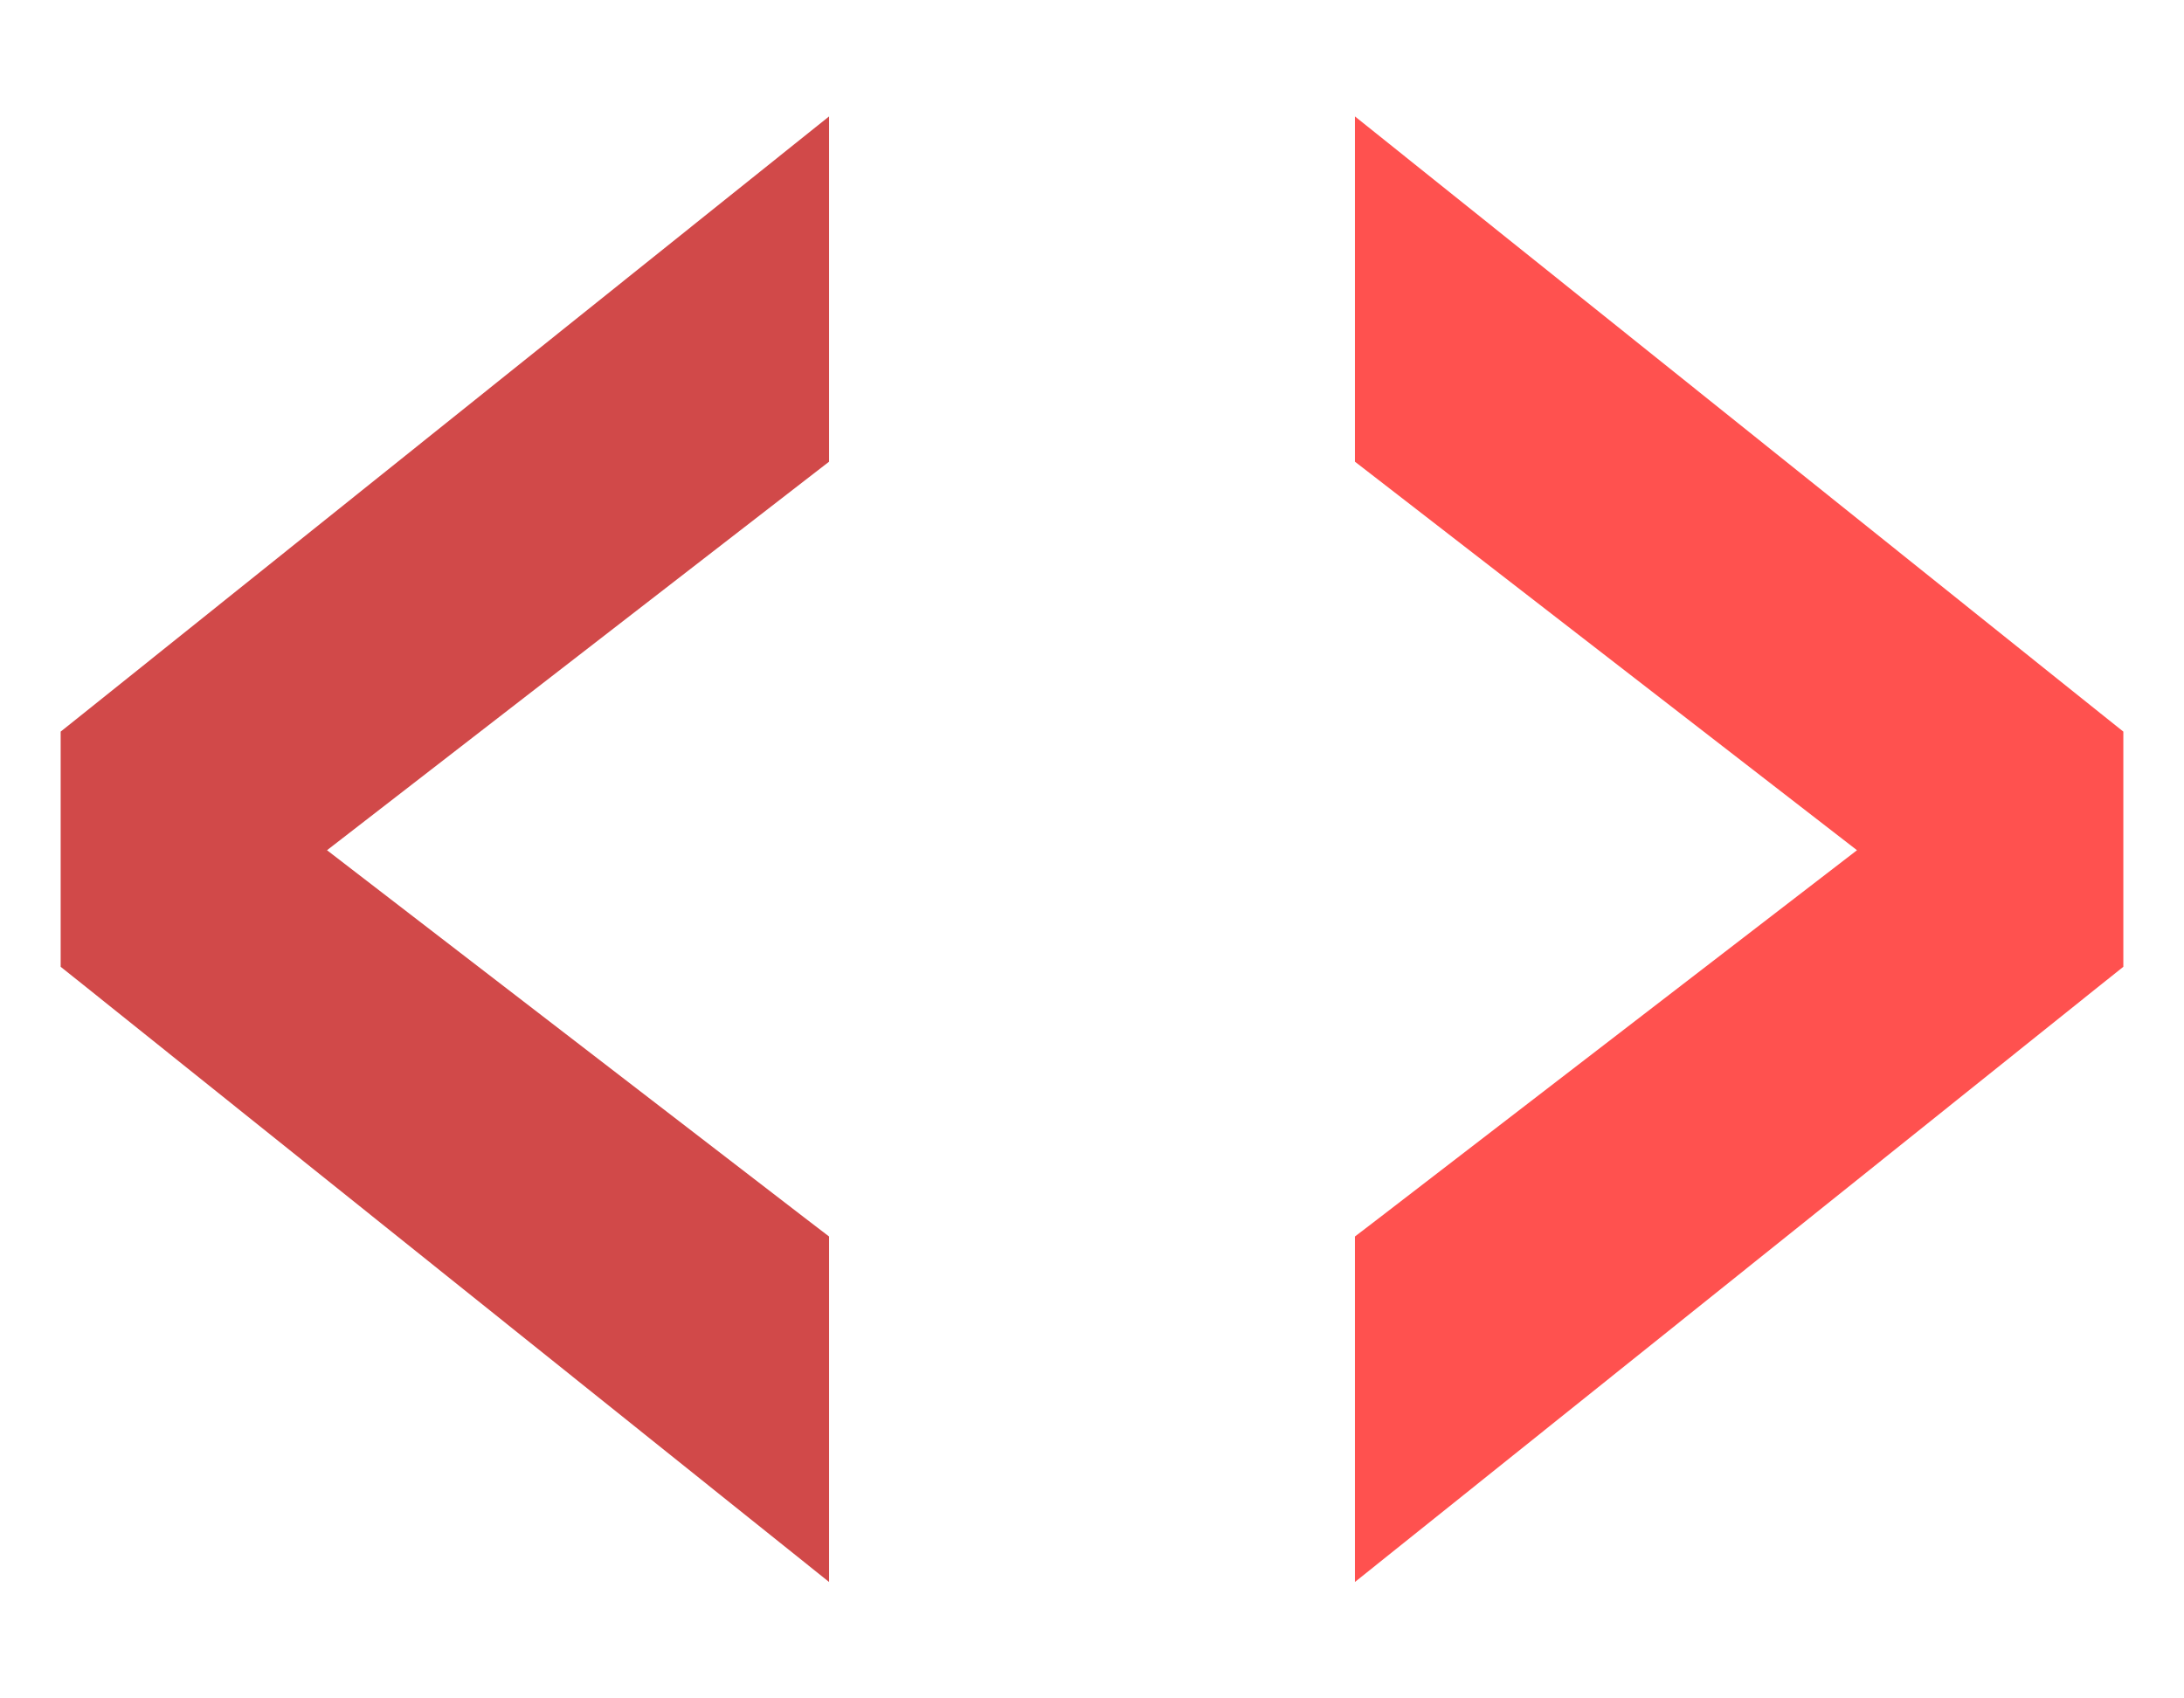
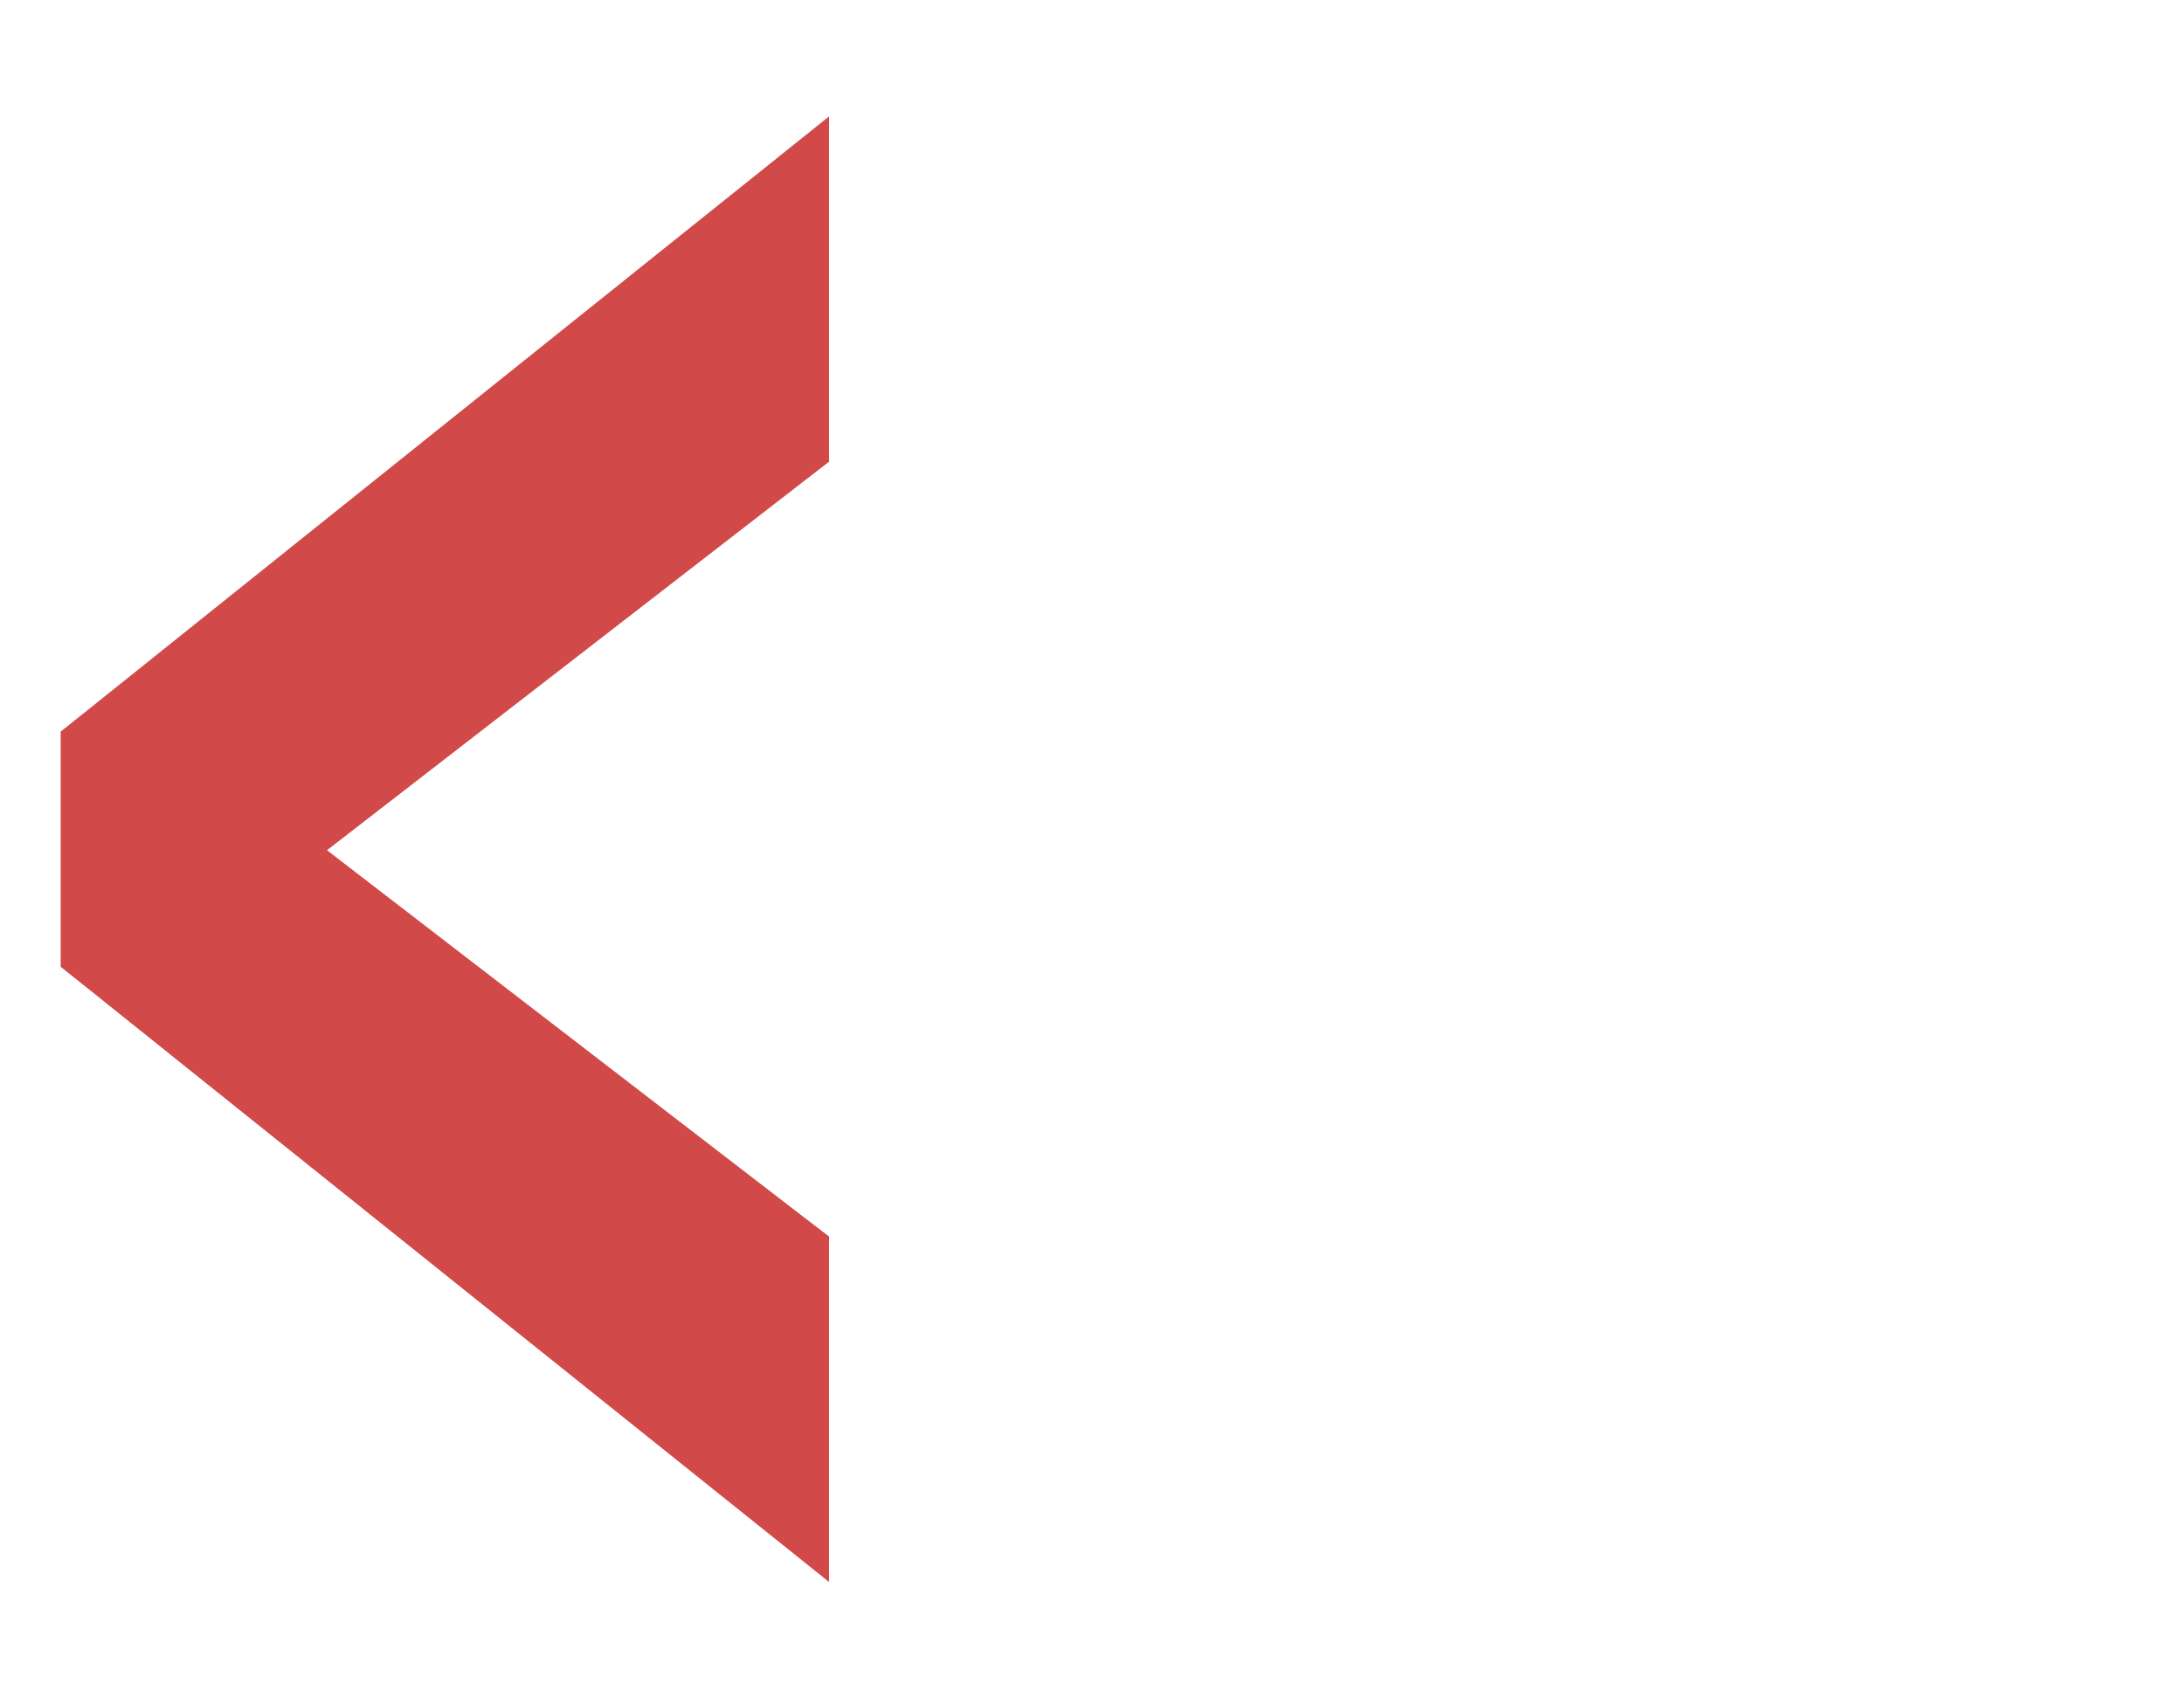
<svg xmlns="http://www.w3.org/2000/svg" fill="none" height="14" viewBox="0 0 18 14" width="18">
  <g stroke-width=".5">
    <path d="m6.583 2v-.52l-.406.325-5.333 4.271-.094.075v.12 1.458.12l.094.075 5.333 4.271.406.325v-.52-1.561-.123l-.098-.075-4.199-3.232 4.2-3.251.097-.075v-.123z" fill="#d14949" stroke="#d14949" />
-     <path d="m11.417 2v-.52l.406.325 5.333 4.271.094.075v.12 1.458.12l-.094.075-5.333 4.271-.406.325v-.52-1.561-.123l.098-.075 4.199-3.232-4.2-3.251-.097-.075v-.123z" fill="#ff514f" stroke="#ff514f" />
  </g>
</svg>